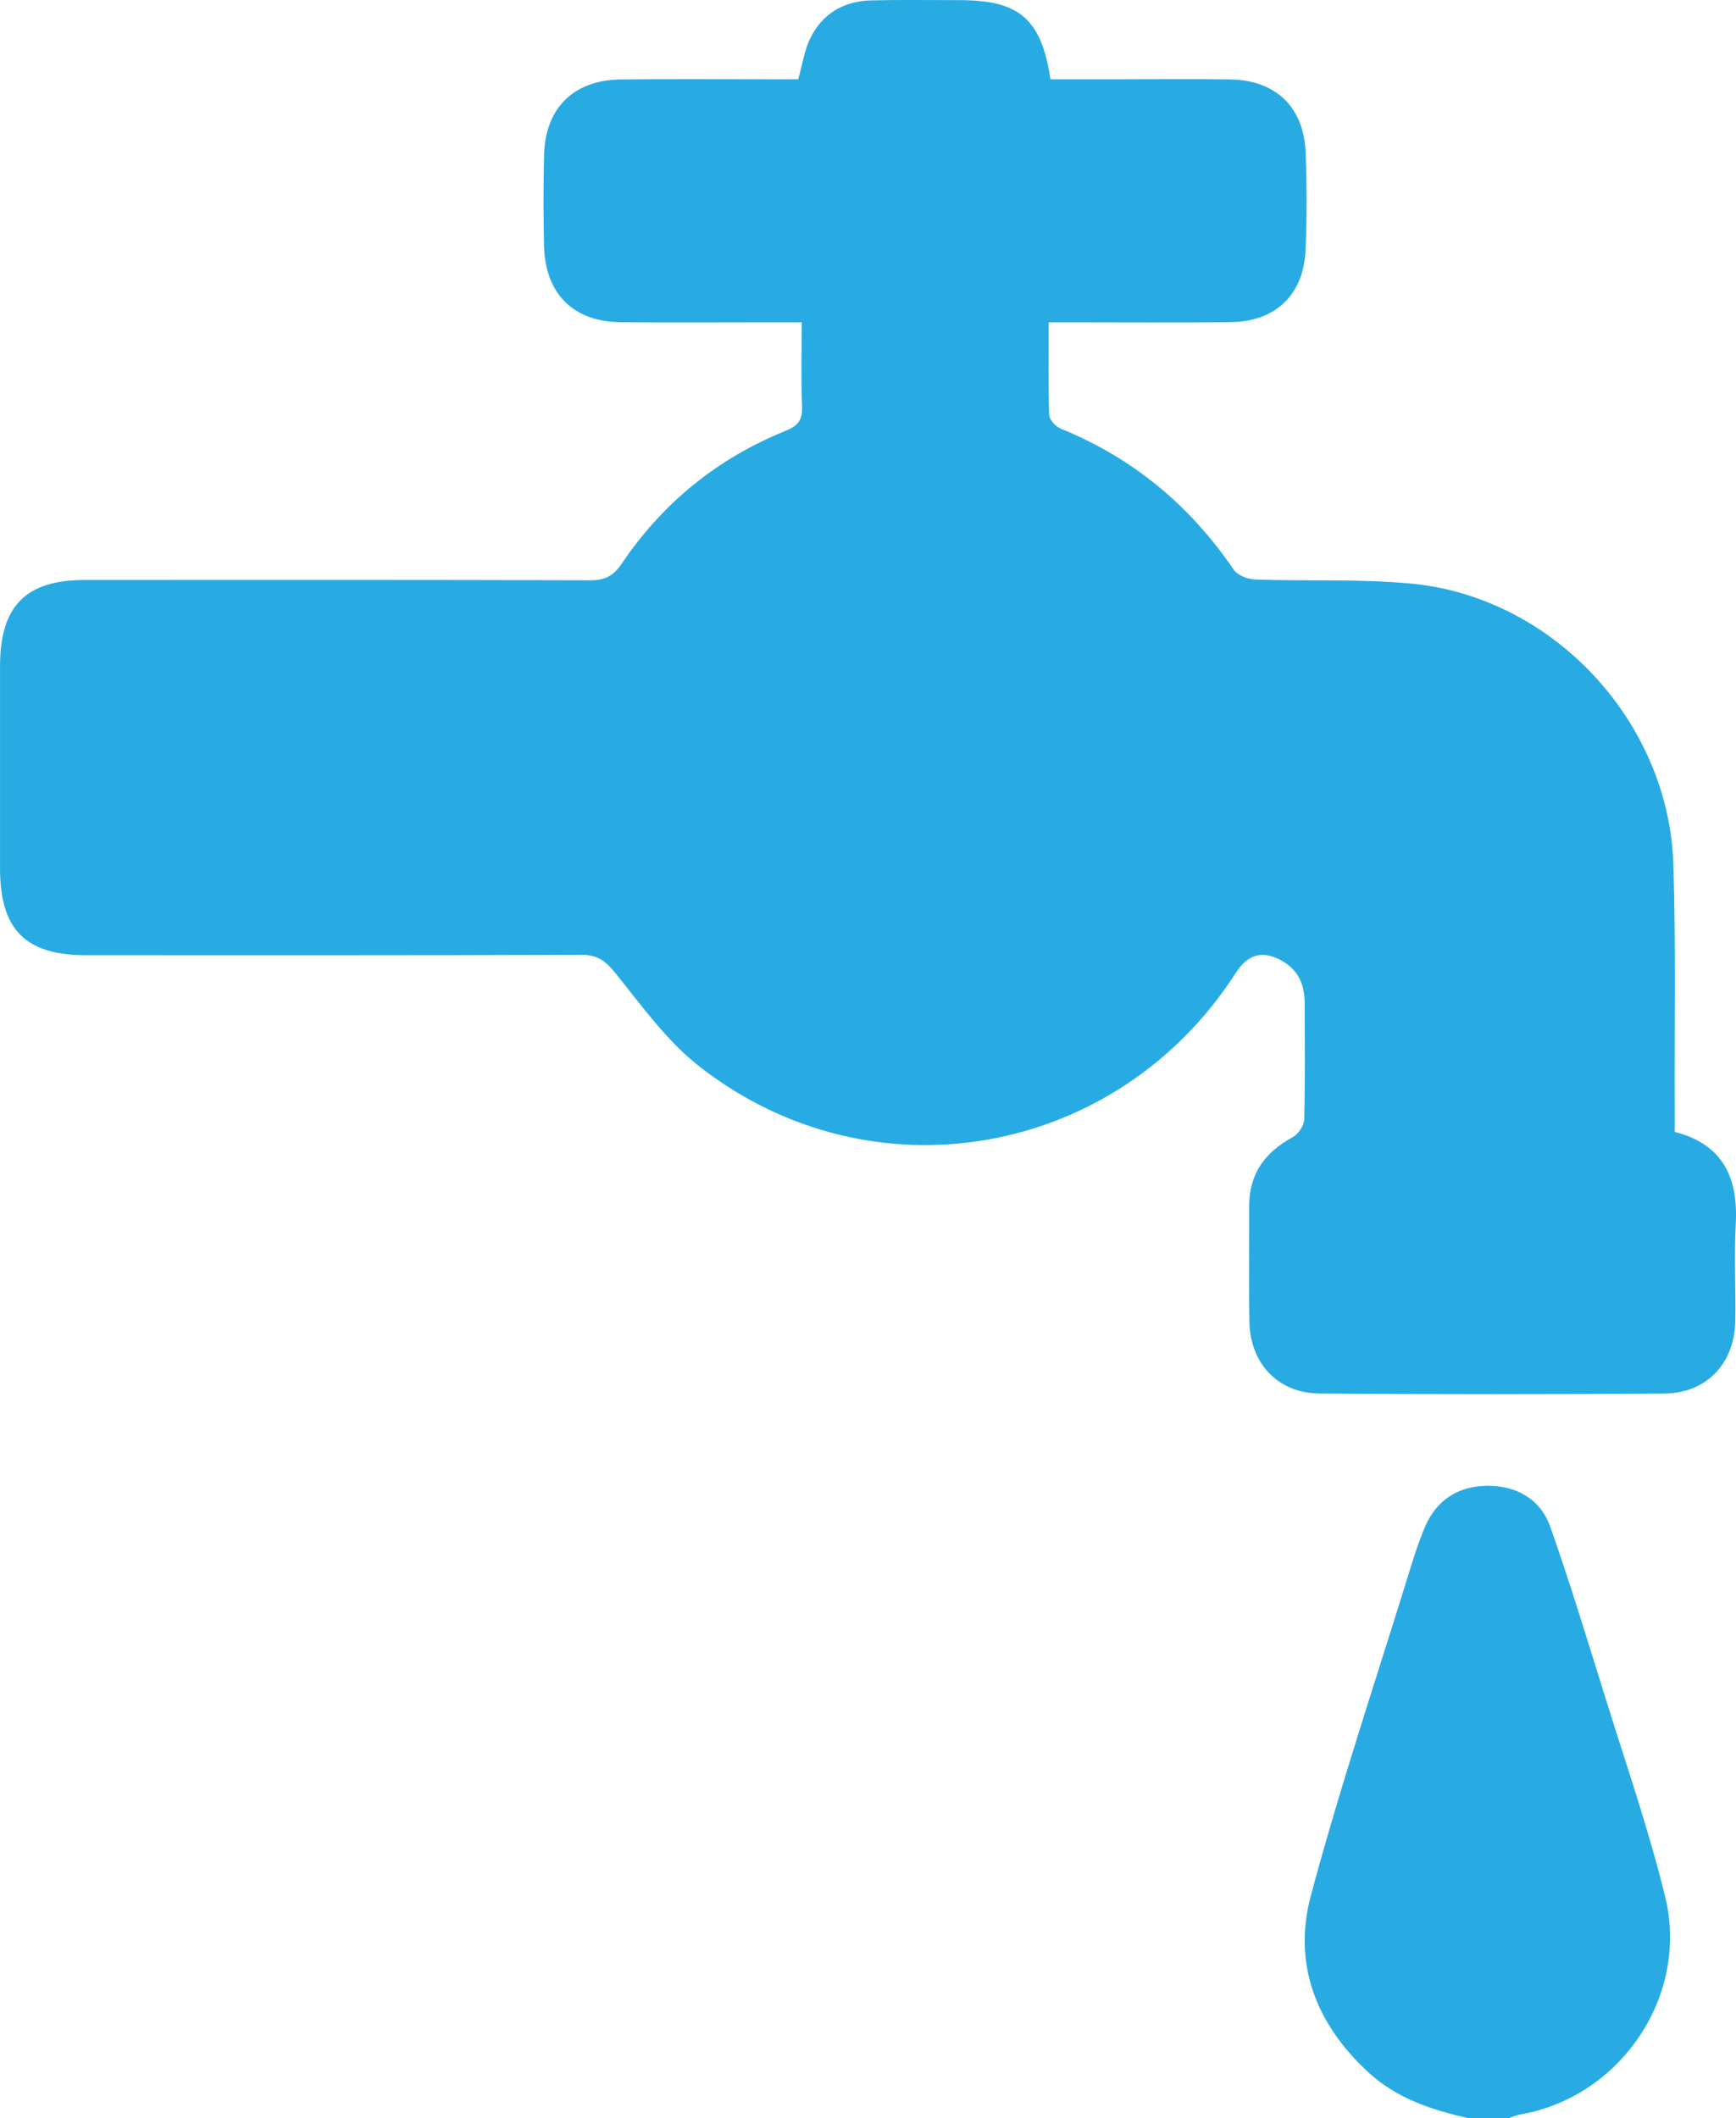
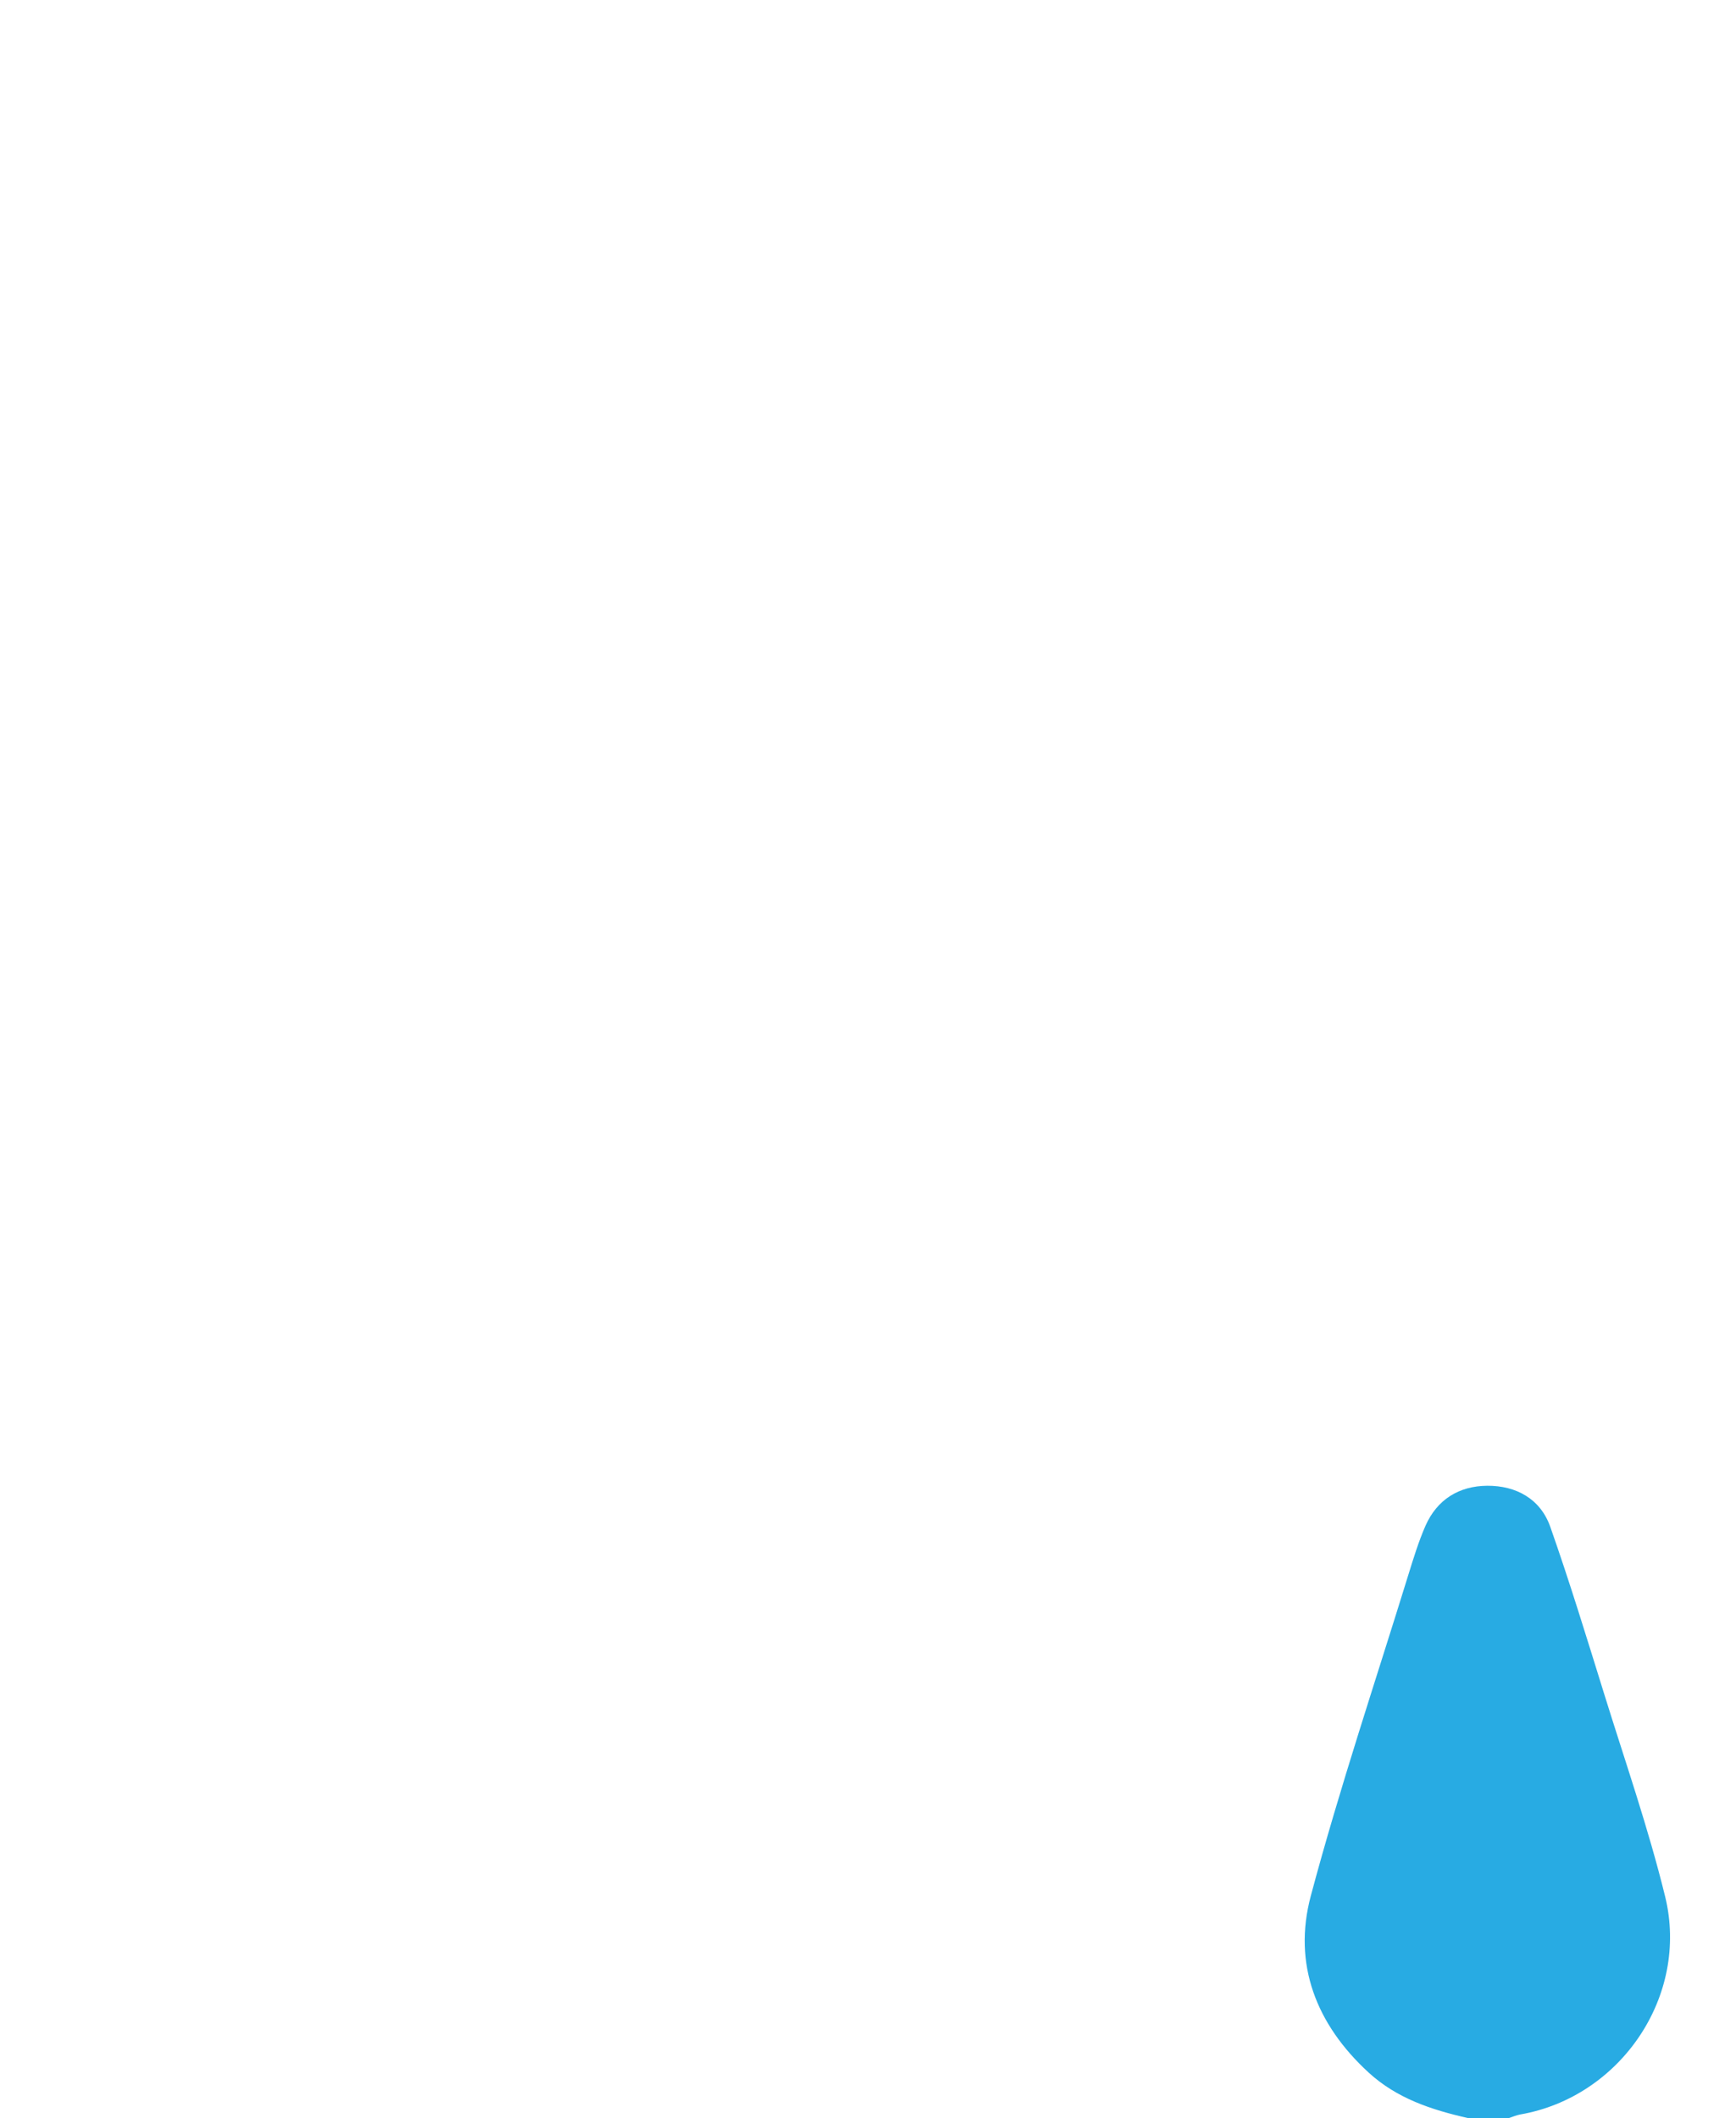
<svg xmlns="http://www.w3.org/2000/svg" width="50" height="61" viewBox="0 0 50 61" fill="none">
  <path d="M42.275 61.001C41.232 60.764 40.232 60.438 39.418 59.69C37.91 58.306 37.228 56.568 37.754 54.601C38.586 51.487 39.615 48.427 40.566 45.346C40.712 44.874 40.858 44.399 41.055 43.947C41.391 43.182 42.03 42.796 42.835 42.791C43.665 42.786 44.366 43.166 44.651 43.974C45.209 45.559 45.7 47.168 46.199 48.773C46.803 50.719 47.476 52.649 47.96 54.626C48.66 57.492 46.668 60.397 43.789 60.898C43.677 60.918 43.57 60.965 43.46 61.001C43.063 61.001 42.669 61.001 42.275 61.001Z" fill="#28ABE3" />
-   <path d="M48.235 32.599C49.624 32.957 50.065 33.914 49.993 35.249C49.944 36.179 49.995 37.114 49.979 38.047C49.959 39.268 49.15 40.127 47.939 40.134C44.625 40.157 41.31 40.158 37.997 40.133C36.815 40.125 36.01 39.273 35.986 38.081C35.964 36.97 35.982 35.858 35.978 34.746C35.975 33.812 36.428 33.187 37.229 32.754C37.391 32.667 37.559 32.421 37.564 32.244C37.594 31.133 37.58 30.021 37.578 28.909C37.577 28.403 37.424 27.975 36.967 27.699C36.398 27.356 35.953 27.458 35.594 28.018C32.179 33.339 25.118 34.605 20.142 30.714C19.212 29.986 18.488 28.974 17.736 28.04C17.451 27.684 17.218 27.497 16.744 27.499C11.991 27.518 7.237 27.511 2.482 27.511C0.733 27.511 0.002 26.775 0.001 25.016C-0 23.07 -0 21.125 0.001 19.179C0.002 17.456 0.741 16.704 2.442 16.704C7.295 16.702 12.148 16.698 17 16.713C17.422 16.714 17.668 16.588 17.907 16.233C19.09 14.48 20.67 13.2 22.624 12.409C22.966 12.271 23.116 12.112 23.1 11.726C23.069 10.937 23.09 10.145 23.09 9.284C22.71 9.284 22.361 9.284 22.013 9.284C20.632 9.284 19.251 9.294 17.87 9.28C16.513 9.265 15.702 8.456 15.67 7.089C15.649 6.216 15.648 5.342 15.67 4.468C15.703 3.11 16.523 2.302 17.883 2.288C19.382 2.273 20.882 2.284 22.381 2.284C22.594 2.284 22.809 2.284 22.99 2.284C23.112 1.855 23.166 1.457 23.332 1.114C23.68 0.392 24.301 0.031 25.093 0.011C25.94 -0.009 26.789 0.004 27.637 0.004C29.359 0.004 29.992 0.543 30.256 2.284C30.872 2.284 31.499 2.284 32.125 2.284C33.23 2.284 34.335 2.271 35.439 2.288C36.742 2.309 37.553 3.083 37.604 4.389C37.641 5.32 37.642 6.256 37.603 7.188C37.549 8.495 36.738 9.265 35.432 9.279C33.916 9.295 32.397 9.284 30.878 9.284C30.666 9.284 30.454 9.284 30.203 9.284C30.203 10.216 30.189 11.084 30.219 11.952C30.223 12.09 30.406 12.286 30.551 12.345C32.624 13.188 34.269 14.55 35.531 16.405C35.643 16.571 35.942 16.684 36.159 16.691C37.656 16.743 39.163 16.667 40.65 16.809C44.731 17.196 48.067 20.781 48.196 24.898C48.269 27.218 48.225 29.542 48.234 31.865C48.235 32.1 48.235 32.337 48.235 32.599Z" fill="#28ABE3" />
</svg>